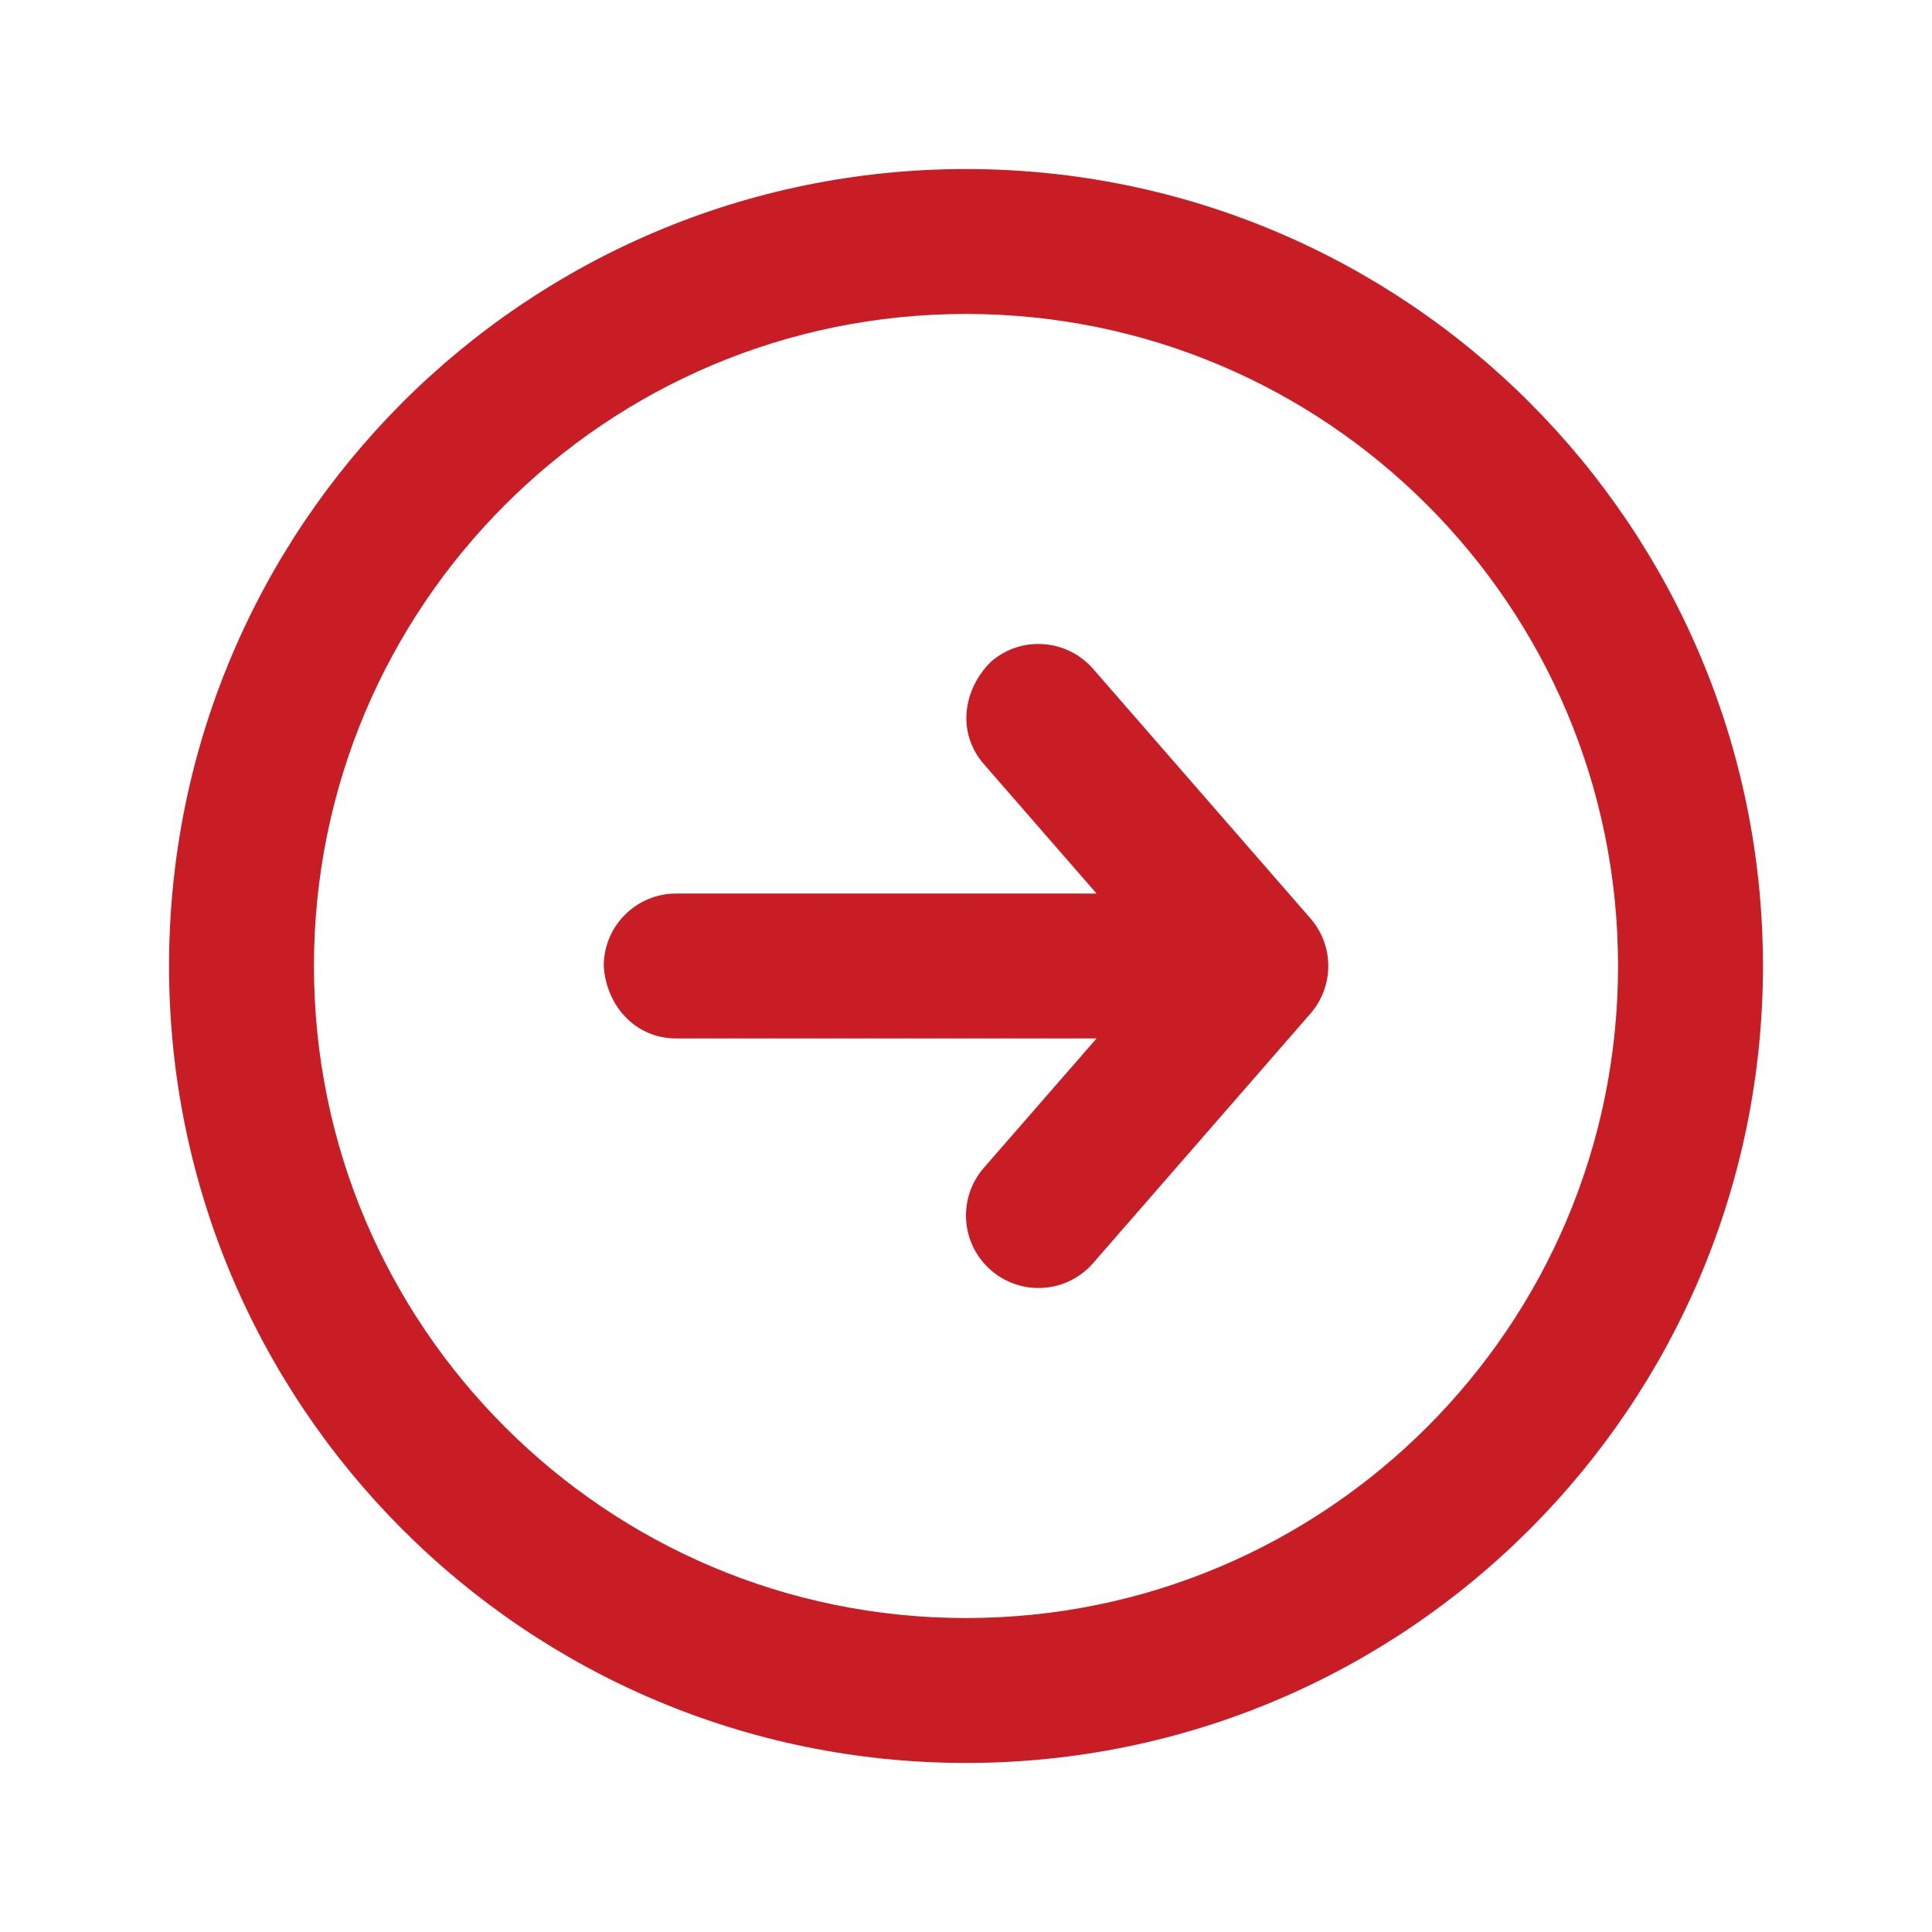
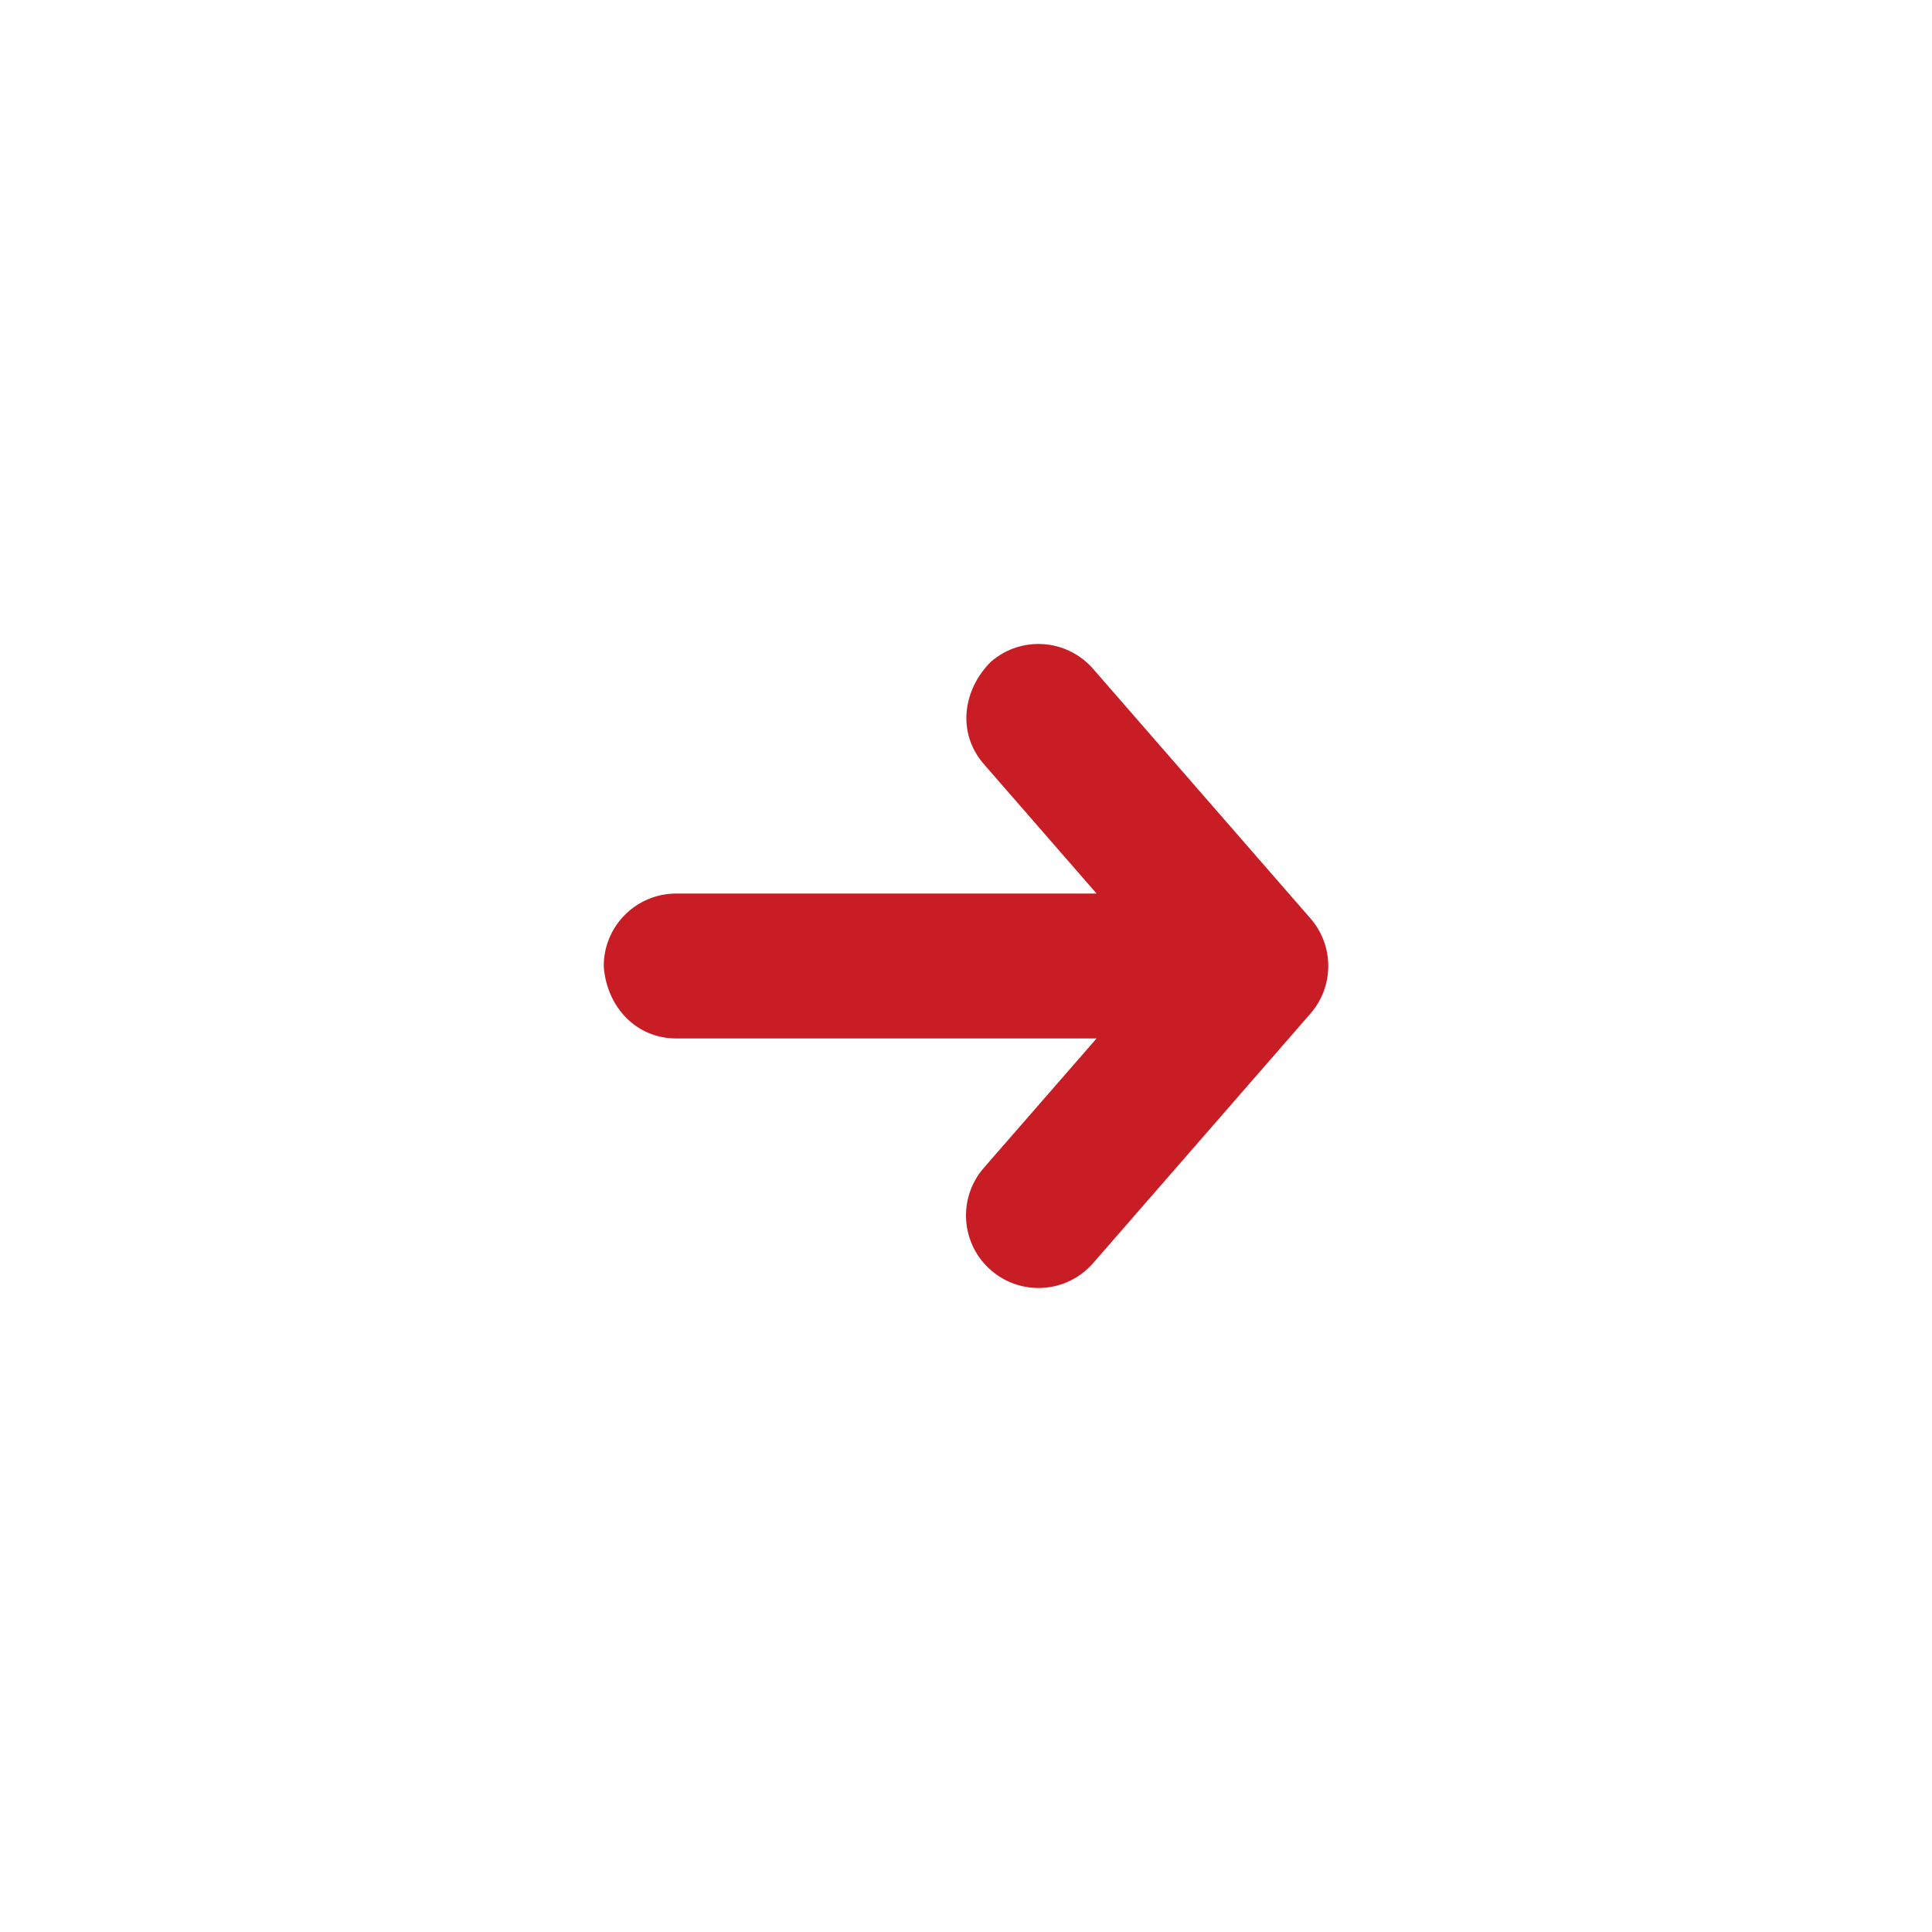
<svg xmlns="http://www.w3.org/2000/svg" width="24" height="24" viewBox="0 0 24 24" fill="none">
  <path d="M12.309 8.221C12.684 7.894 13.252 7.934 13.579 8.309L16.279 11.409C16.574 11.747 16.574 12.252 16.279 12.591L13.579 15.691C13.252 16.066 12.684 16.105 12.309 15.778C11.934 15.452 11.895 14.883 12.221 14.508L13.622 12.9H8.4C7.887 12.9 7.53 12.487 7.5 12C7.5 11.503 7.903 11.1 8.4 11.1H13.622L12.221 9.491C11.883 9.102 11.963 8.565 12.309 8.221Z" fill="#C81D25" />
-   <path fill-rule="evenodd" clip-rule="evenodd" d="M5 4.999C6.79 3.209 9.267 2.1 12 2.1C14.734 2.1 17.21 3.209 19 4.999C20.791 6.79 21.9 9.266 21.9 12C21.9 14.733 20.791 17.209 19 19C17.21 20.791 14.734 21.9 12 21.9C9.267 21.9 6.79 20.791 5 19C3.209 17.209 2.1 14.733 2.1 12C2.1 9.266 3.209 6.79 5 4.999ZM12 3.9C9.763 3.9 7.739 4.805 6.273 6.272C4.806 7.739 3.9 9.763 3.9 12C3.9 14.237 4.806 16.26 6.273 17.727C7.739 19.194 9.763 20.1 12 20.1C14.237 20.1 16.261 19.194 17.728 17.727C19.195 16.26 20.1 14.237 20.1 12C20.1 9.763 19.195 7.739 17.728 6.272C16.261 4.805 14.237 3.9 12 3.9Z" fill="#C81D25" />
</svg>